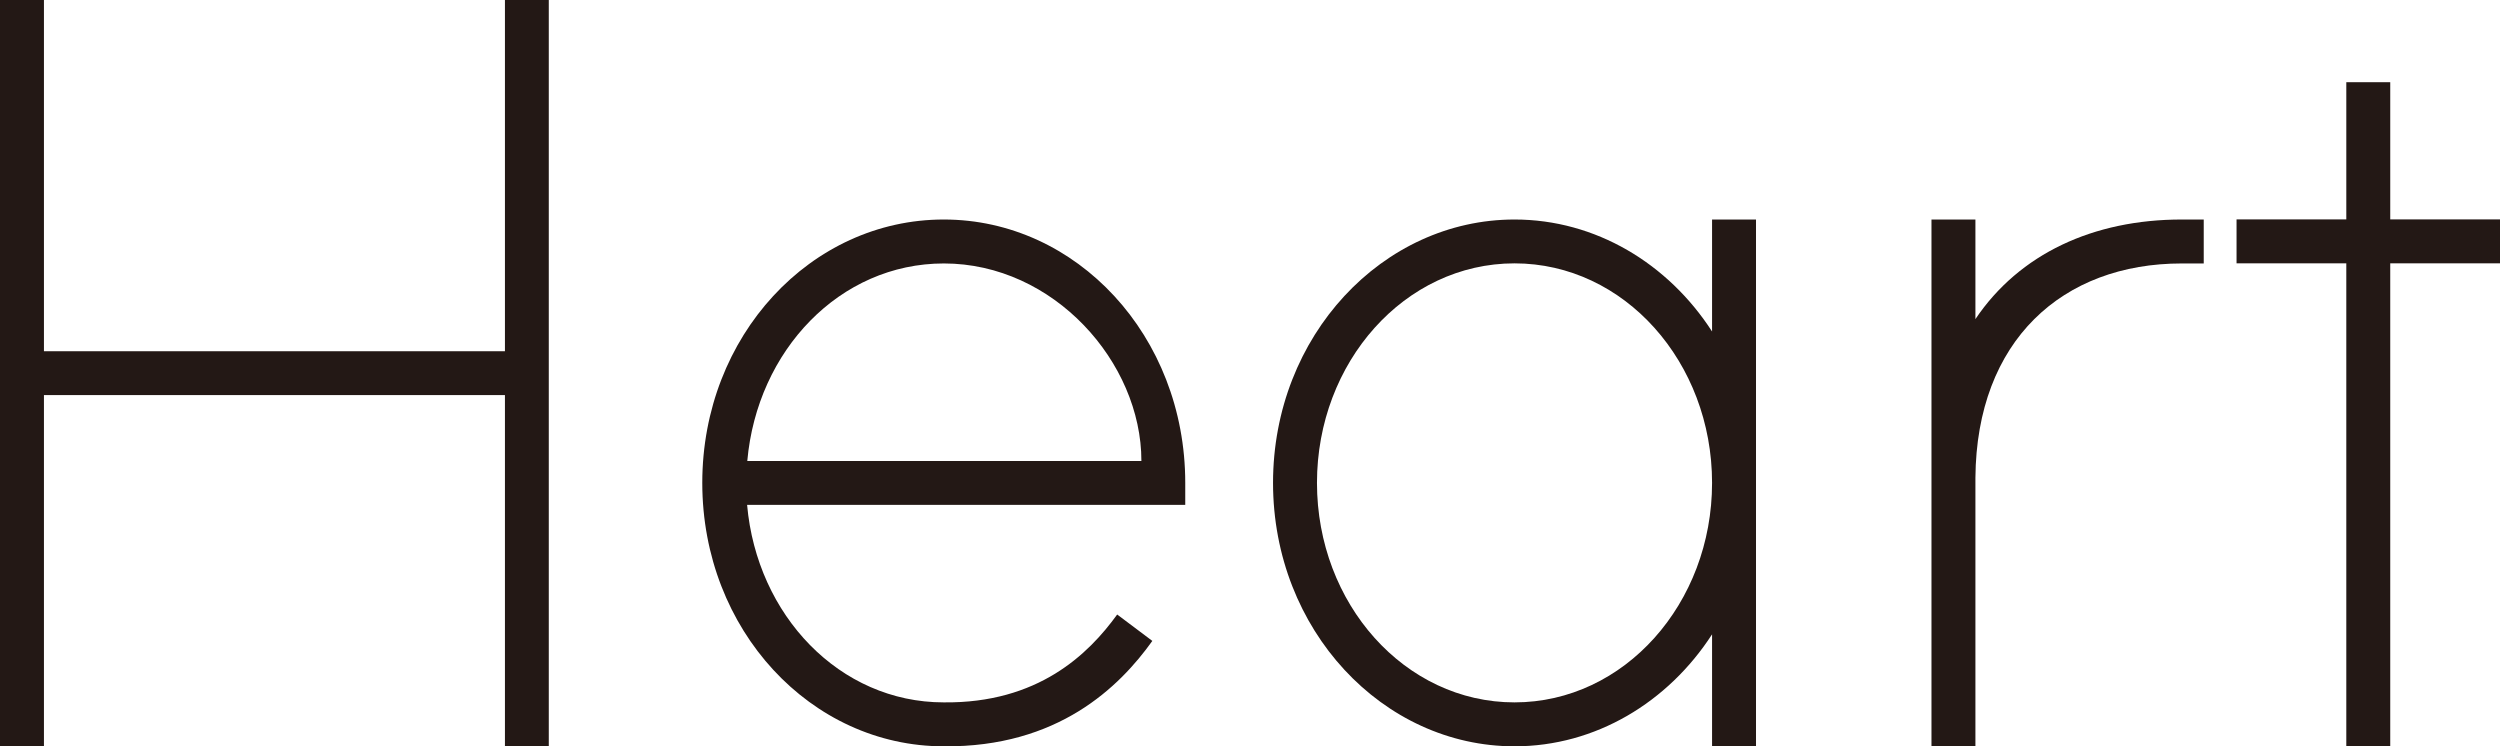
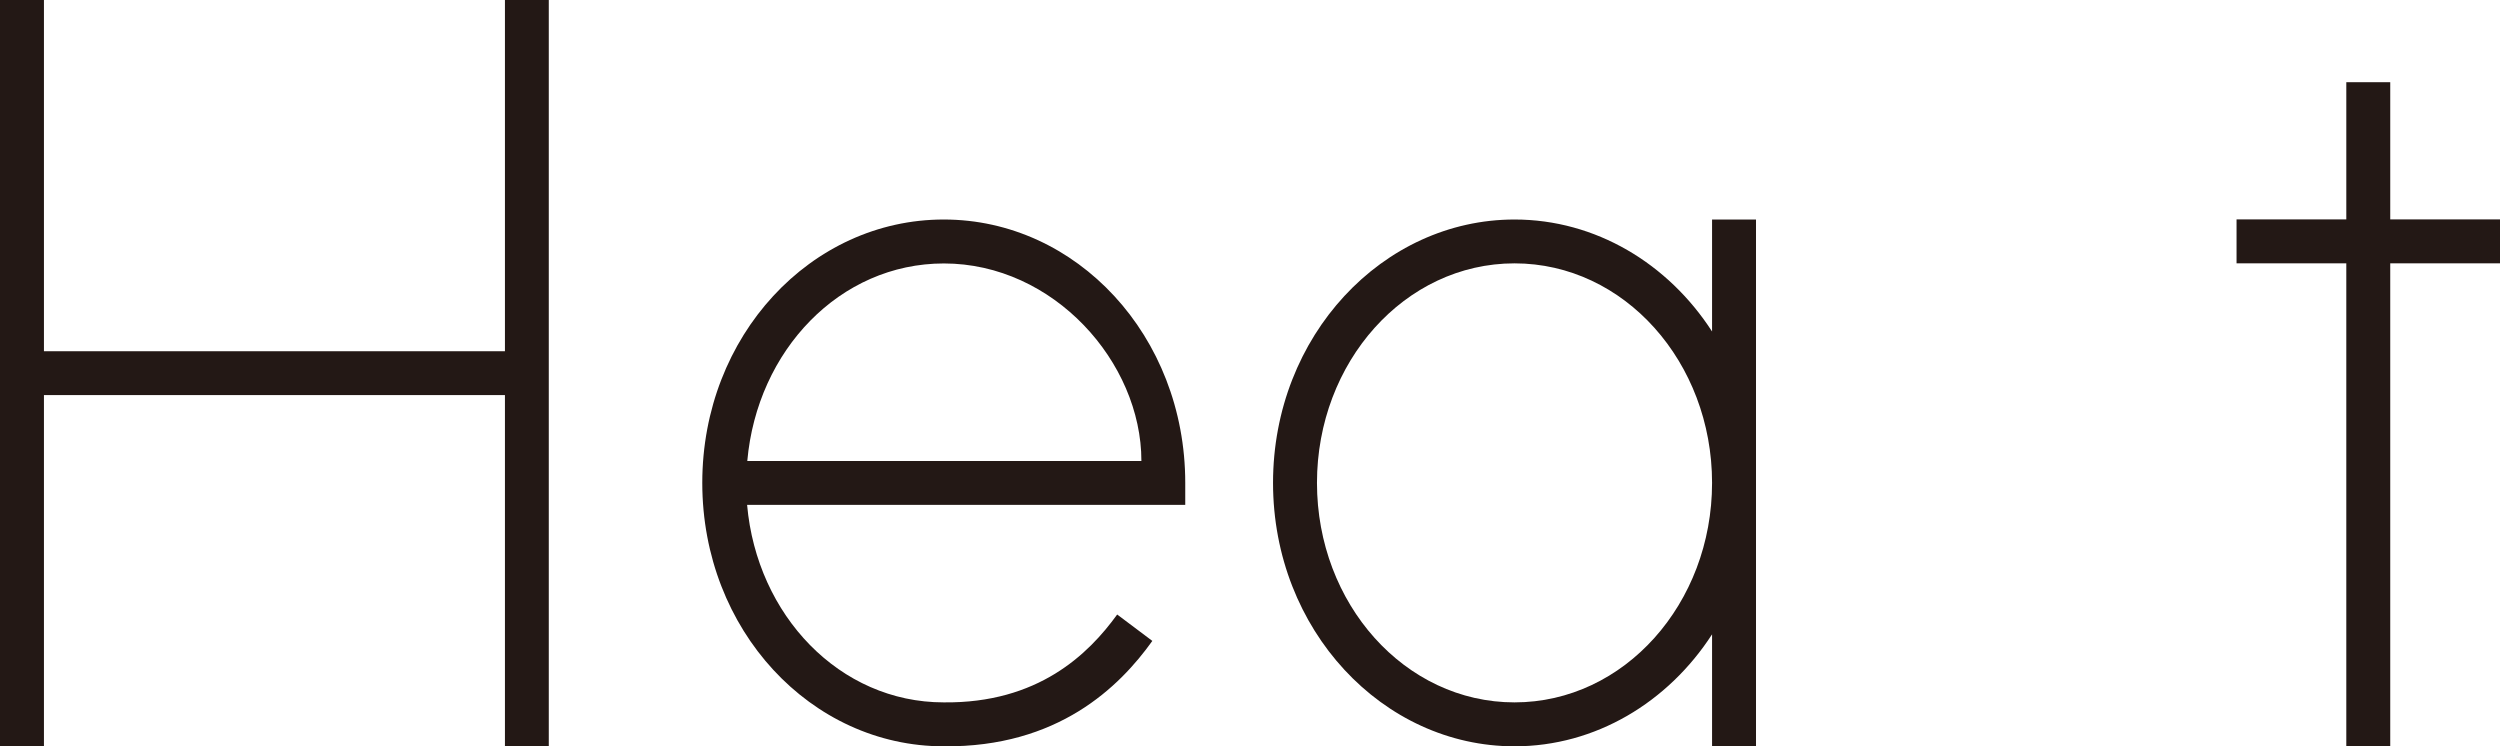
<svg xmlns="http://www.w3.org/2000/svg" id="_レイヤー_2" data-name="レイヤー 2" width="258.3" height="77.11" viewBox="0 0 258.3 77.11">
  <defs>
    <style>
      .cls-1 {
        fill: #231815;
        stroke-width: 0px;
      }
    </style>
  </defs>
  <g id="DESIGN">
    <g>
      <path class="cls-1" d="M56.7,40.82v36.29h-4.53v-36.29H4.54v36.29H0V0h4.54v36.29h47.63V0h4.53v40.82Z" />
      <path class="cls-1" d="M115.44,63.5l3.62,2.72c-3.4,4.76-9.75,11-21.55,10.89-13.72,0-24.95-12.02-24.95-27.22s11.23-27.21,24.95-27.21,24.95,12.02,24.95,27.21v2.27h-45.27c1.01,11.42,9.56,20.41,20.31,20.41,9.76.11,14.97-4.99,17.92-9.07ZM77.2,47.63h40.73c0-10.21-9.07-20.41-20.41-20.41-10.75,0-19.3,8.99-20.31,20.41Z" />
      <path class="cls-1" d="M131.53,49.89c0-15.2,11.34-27.21,24.95-27.21,8.37,0,15.87,4.54,20.41,11.57v-11.57h4.54v54.43h-4.54v-11.57c-4.55,7.03-12.05,11.57-20.41,11.57-13.61,0-24.95-12.02-24.95-27.22ZM136.07,49.89c0,12.48,9.07,22.68,20.41,22.68s20.41-10.21,20.41-22.68-9.07-22.68-20.41-22.68-20.41,10.21-20.41,22.68Z" />
-       <path class="cls-1" d="M204.1,32.97c4.55-6.76,12.2-10.29,21.32-10.29h2.27v4.54h-2.27c-12.32,0-21.21,7.96-21.32,22.14v27.76h-4.54V22.68h4.54v10.29Z" />
      <path class="cls-1" d="M246.96,27.21v49.9h-4.54V27.21h-11.34v-4.54h11.34v-14.18h4.54v14.18h11.34v4.54h-11.34Z" />
    </g>
  </g>
</svg>